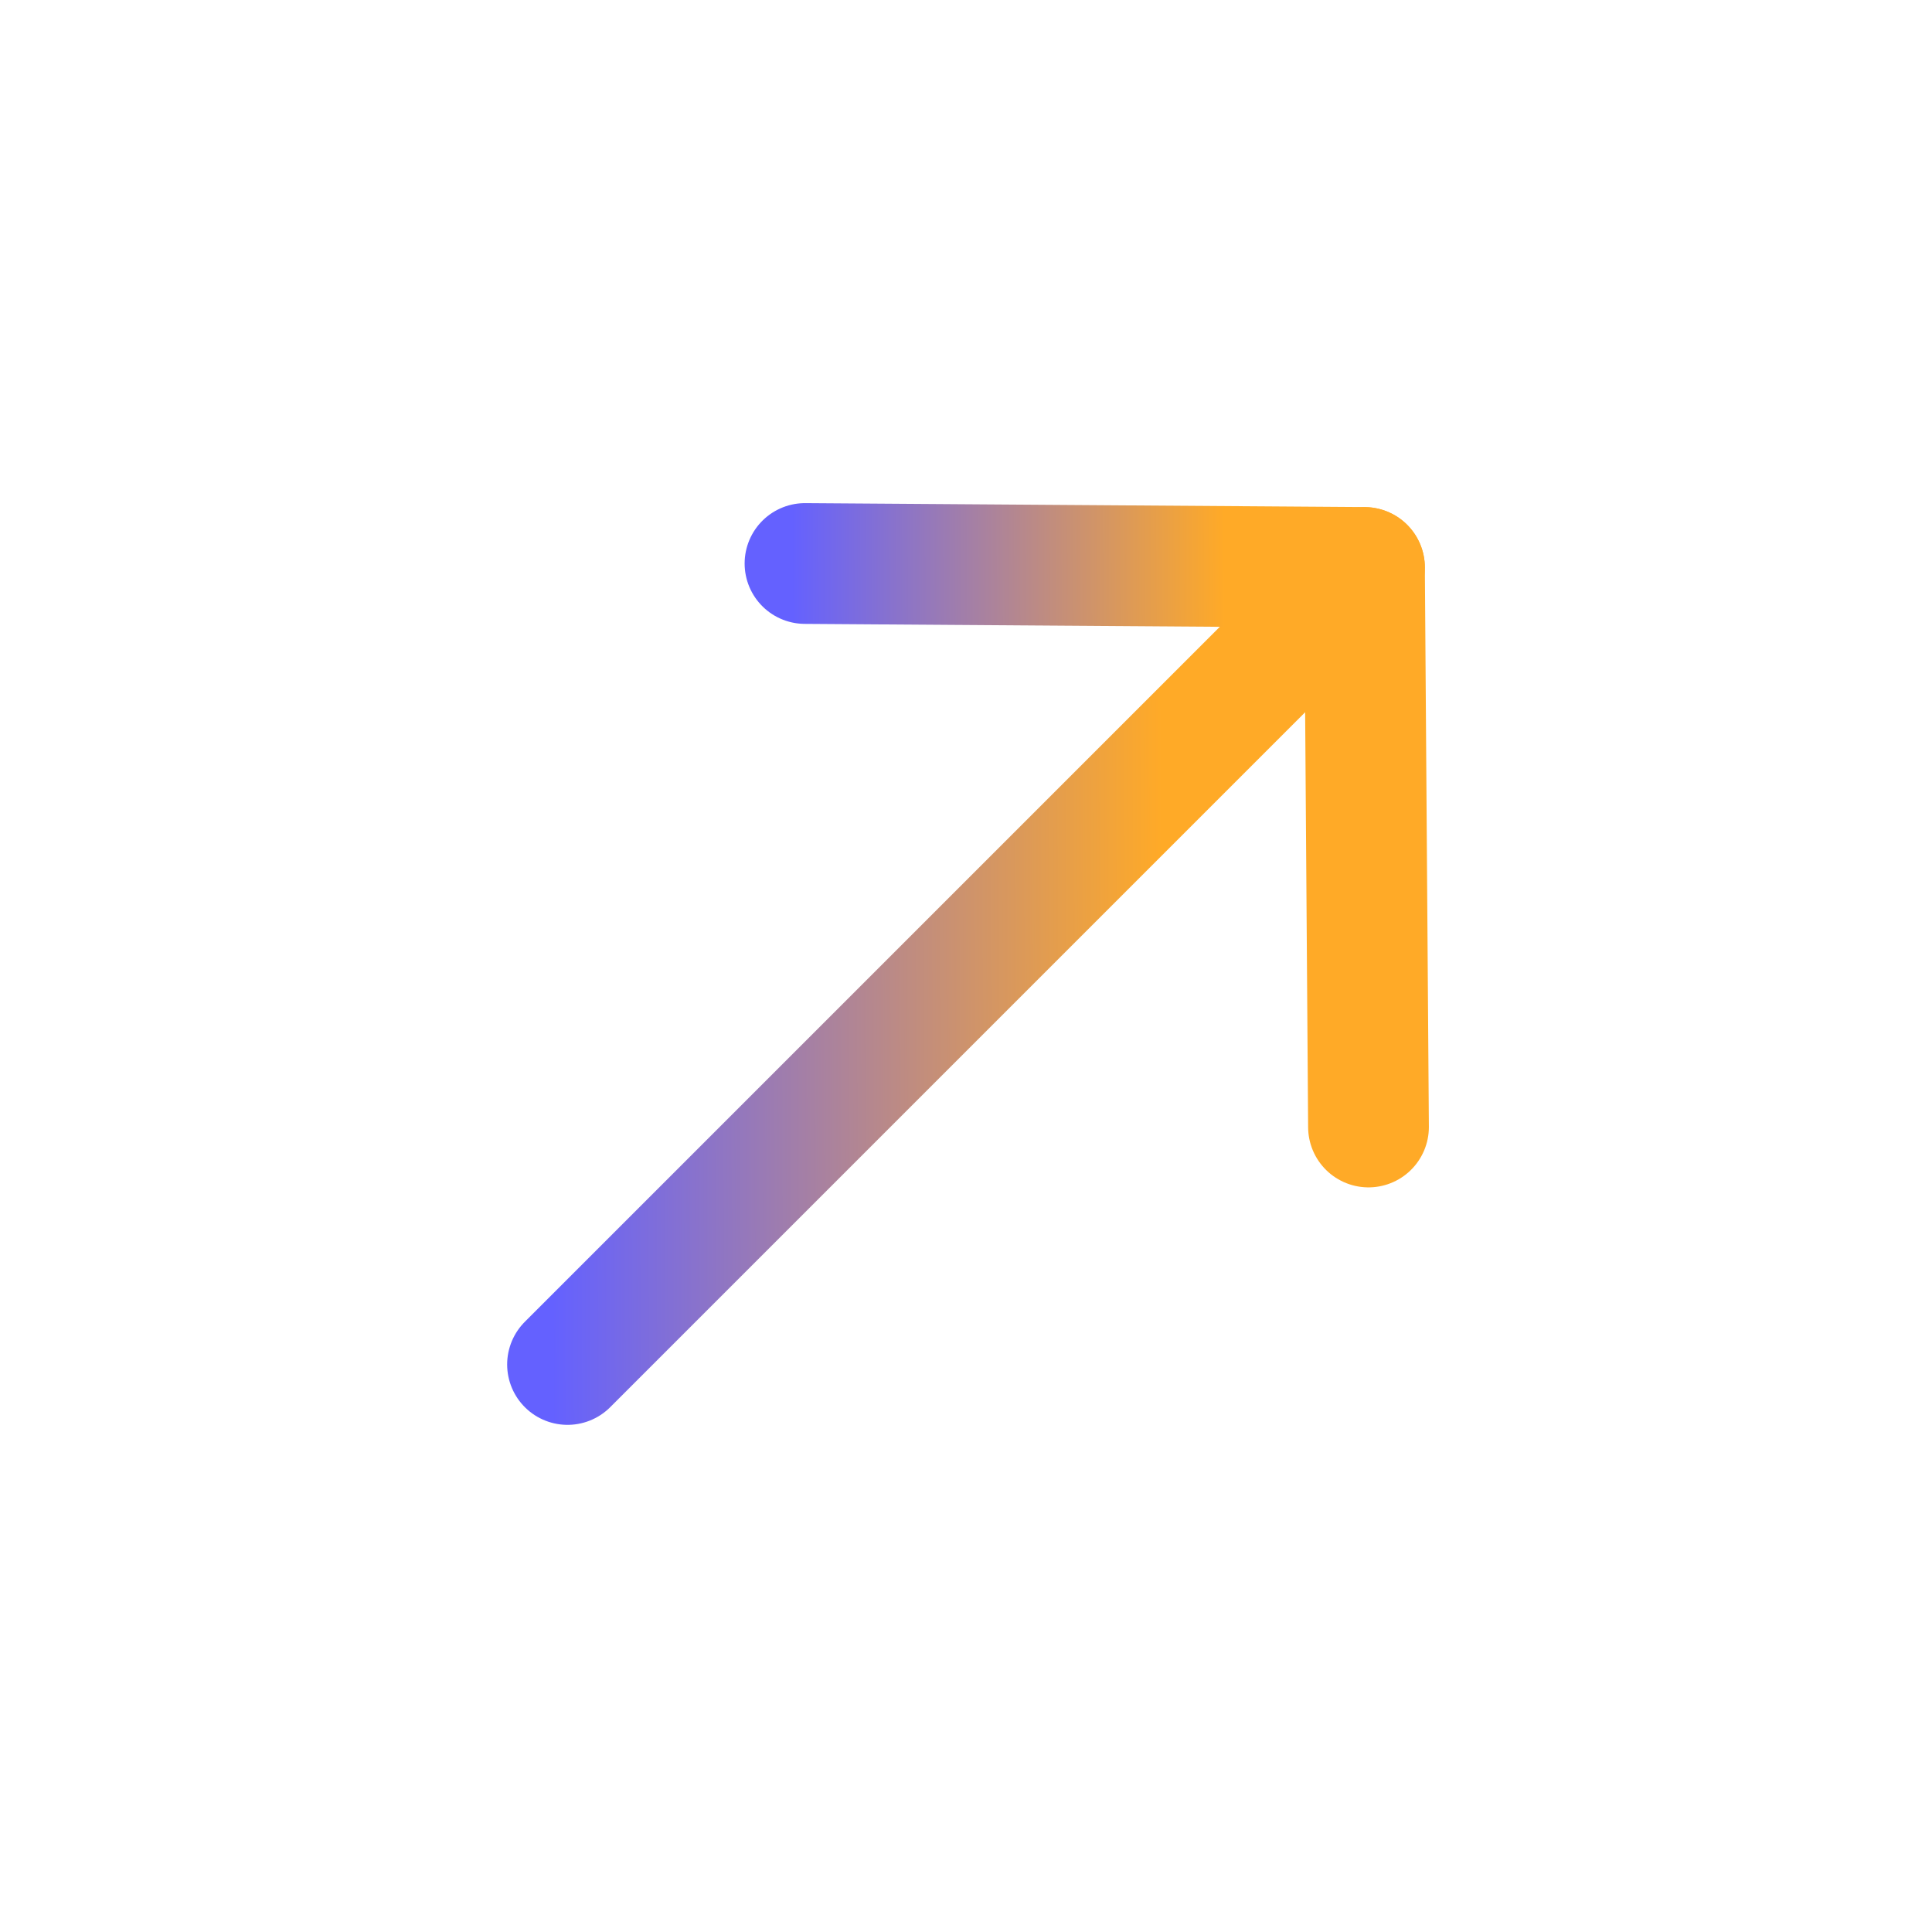
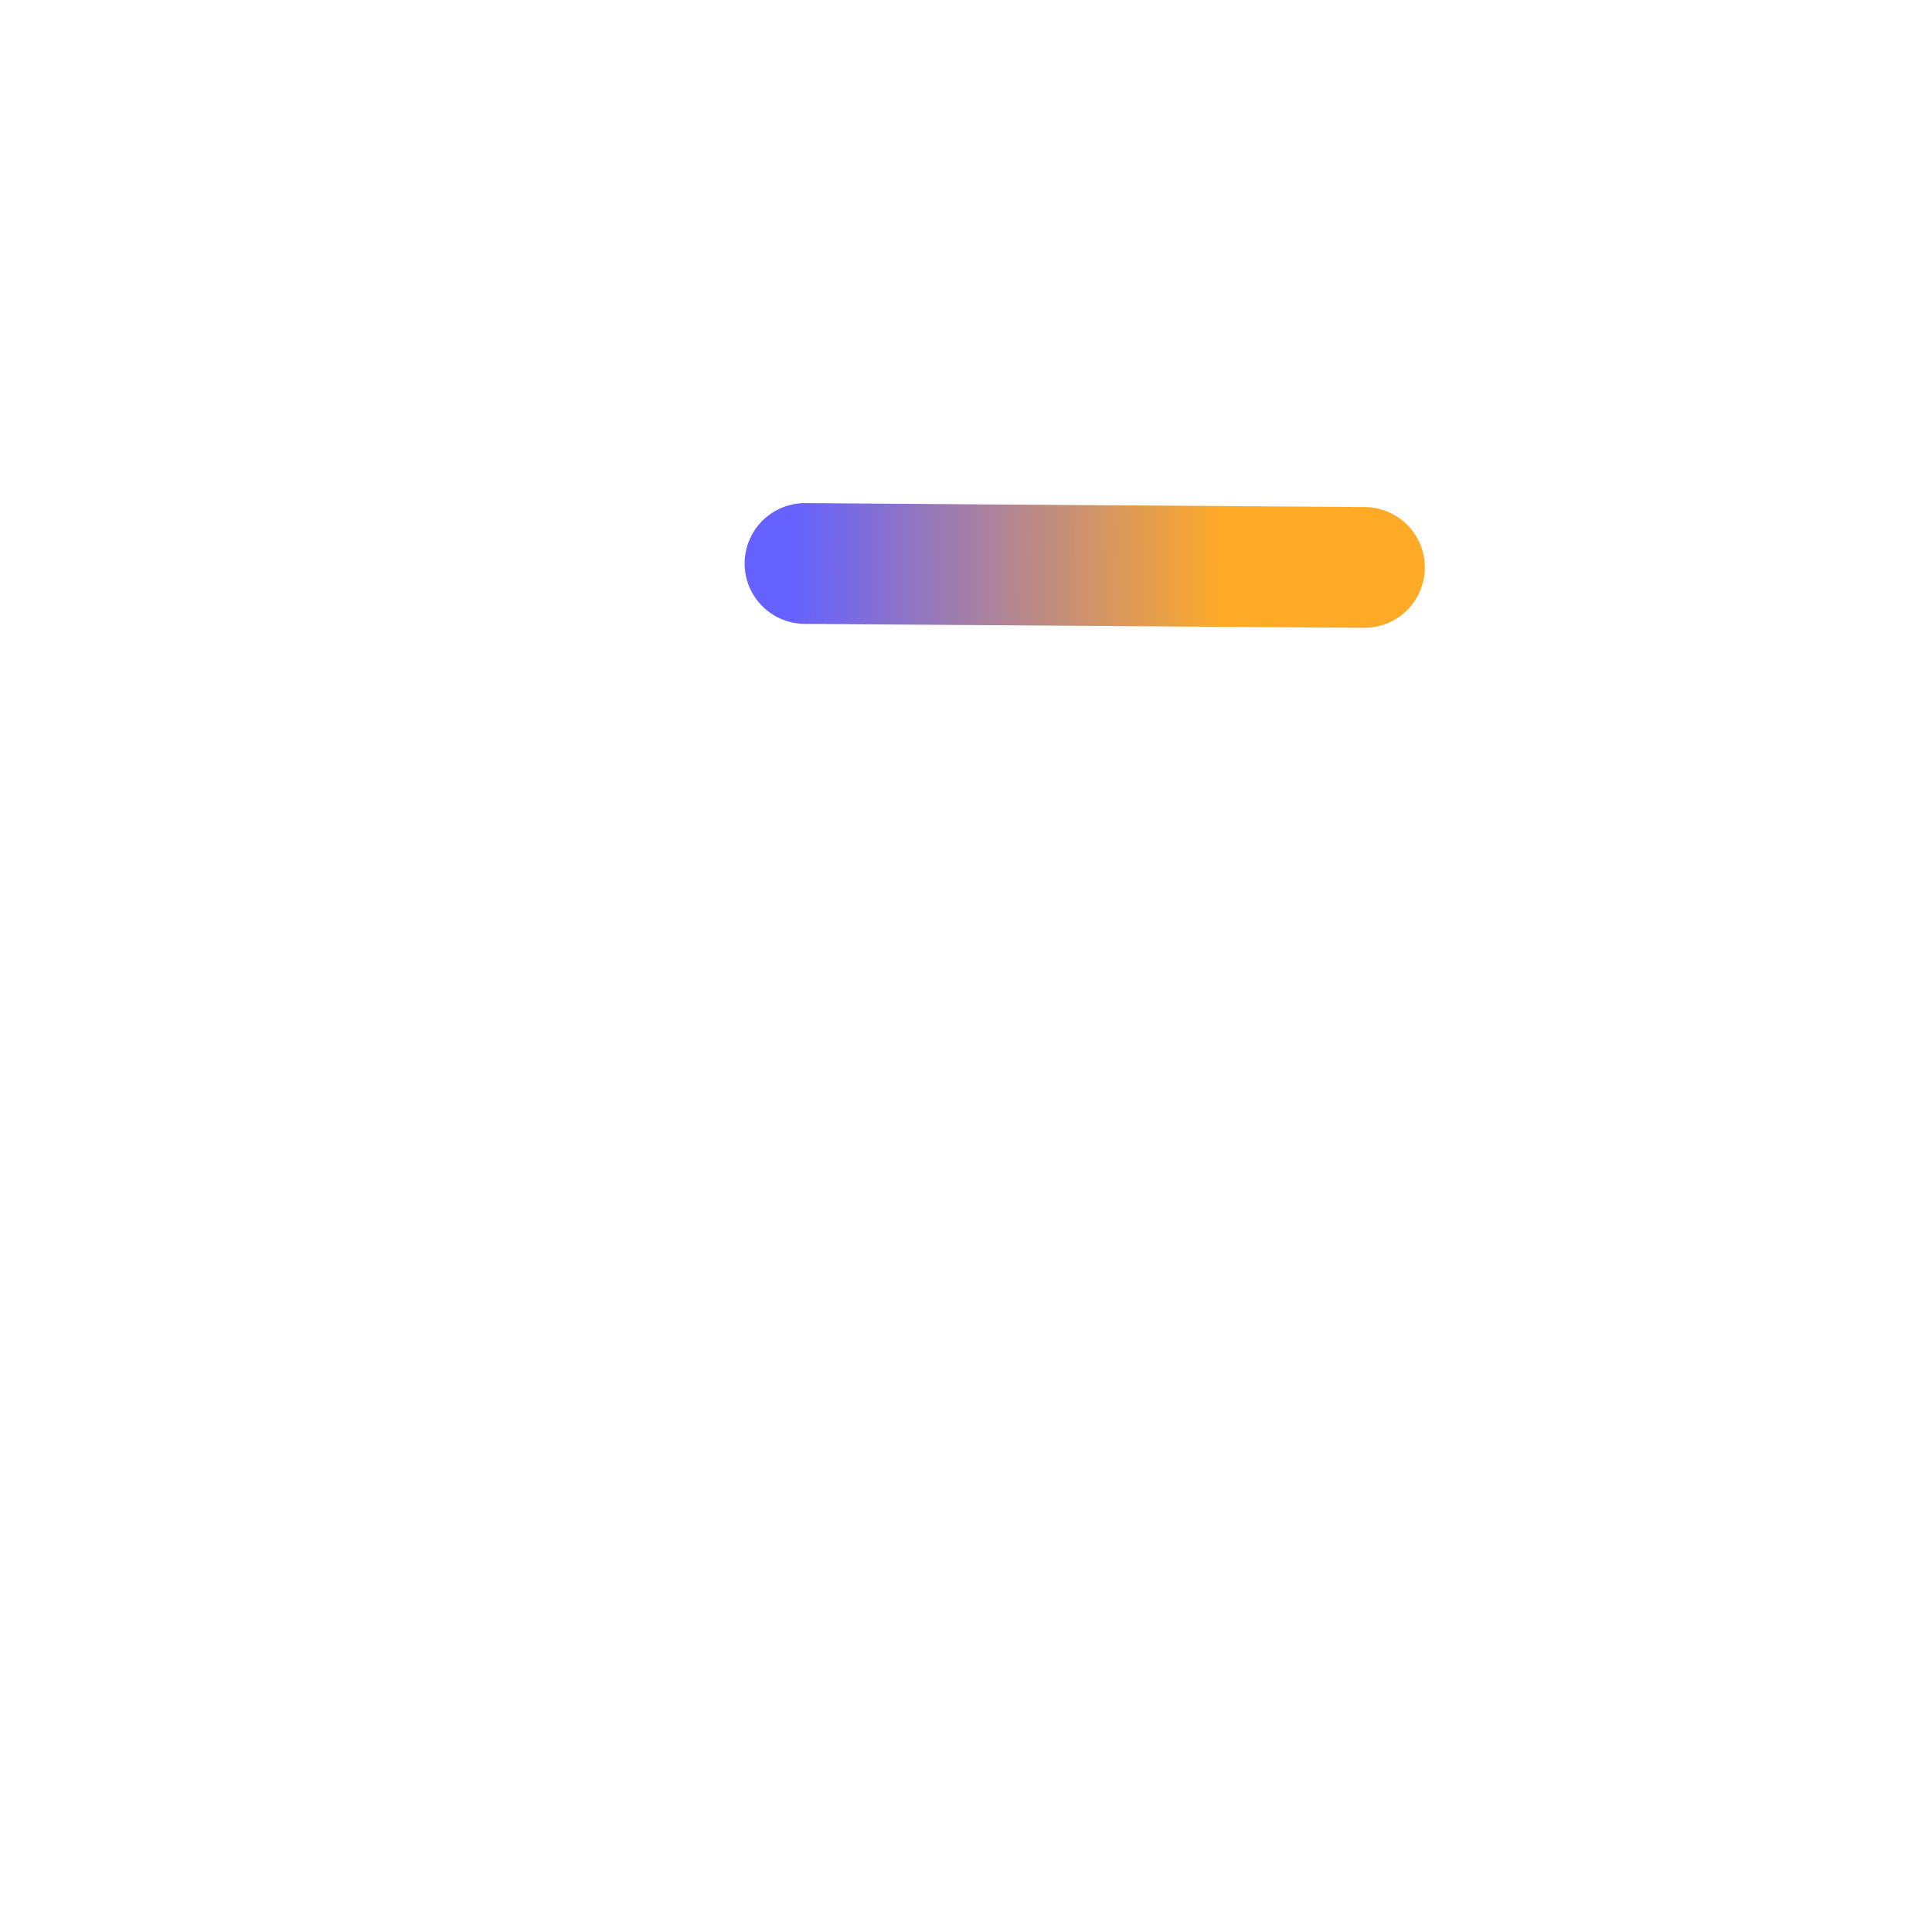
<svg xmlns="http://www.w3.org/2000/svg" width="24" height="24" fill="none" viewBox="0 0 24 24">
-   <path stroke="url(#paint0_linear_742_1535)" stroke-linecap="round" stroke-linejoin="round" stroke-width="1.5" d="M16.95 7.05l-9.9 9.9" />
-   <path stroke="url(#paint1_linear_742_1535)" stroke-linecap="round" stroke-linejoin="round" stroke-width="1.5" d="M10 7l6.95.049L17 14" />
+   <path stroke="url(#paint1_linear_742_1535)" stroke-linecap="round" stroke-linejoin="round" stroke-width="1.5" d="M10 7l6.95.049" />
  <defs>
    <linearGradient id="paint0_linear_742_1535" x1="6.836" x2="14.45" y1="13.288" y2="13.256" gradientUnits="userSpaceOnUse">
      <stop offset="0.002" stop-color="#6461FF" />
      <stop offset="1" stop-color="#FFAA27" />
    </linearGradient>
    <linearGradient id="paint1_linear_742_1535" x1="9.849" x2="15.232" y1="11.411" y2="11.388" gradientUnits="userSpaceOnUse">
      <stop offset="0.002" stop-color="#6461FF" />
      <stop offset="1" stop-color="#FFAA27" />
    </linearGradient>
  </defs>
</svg>